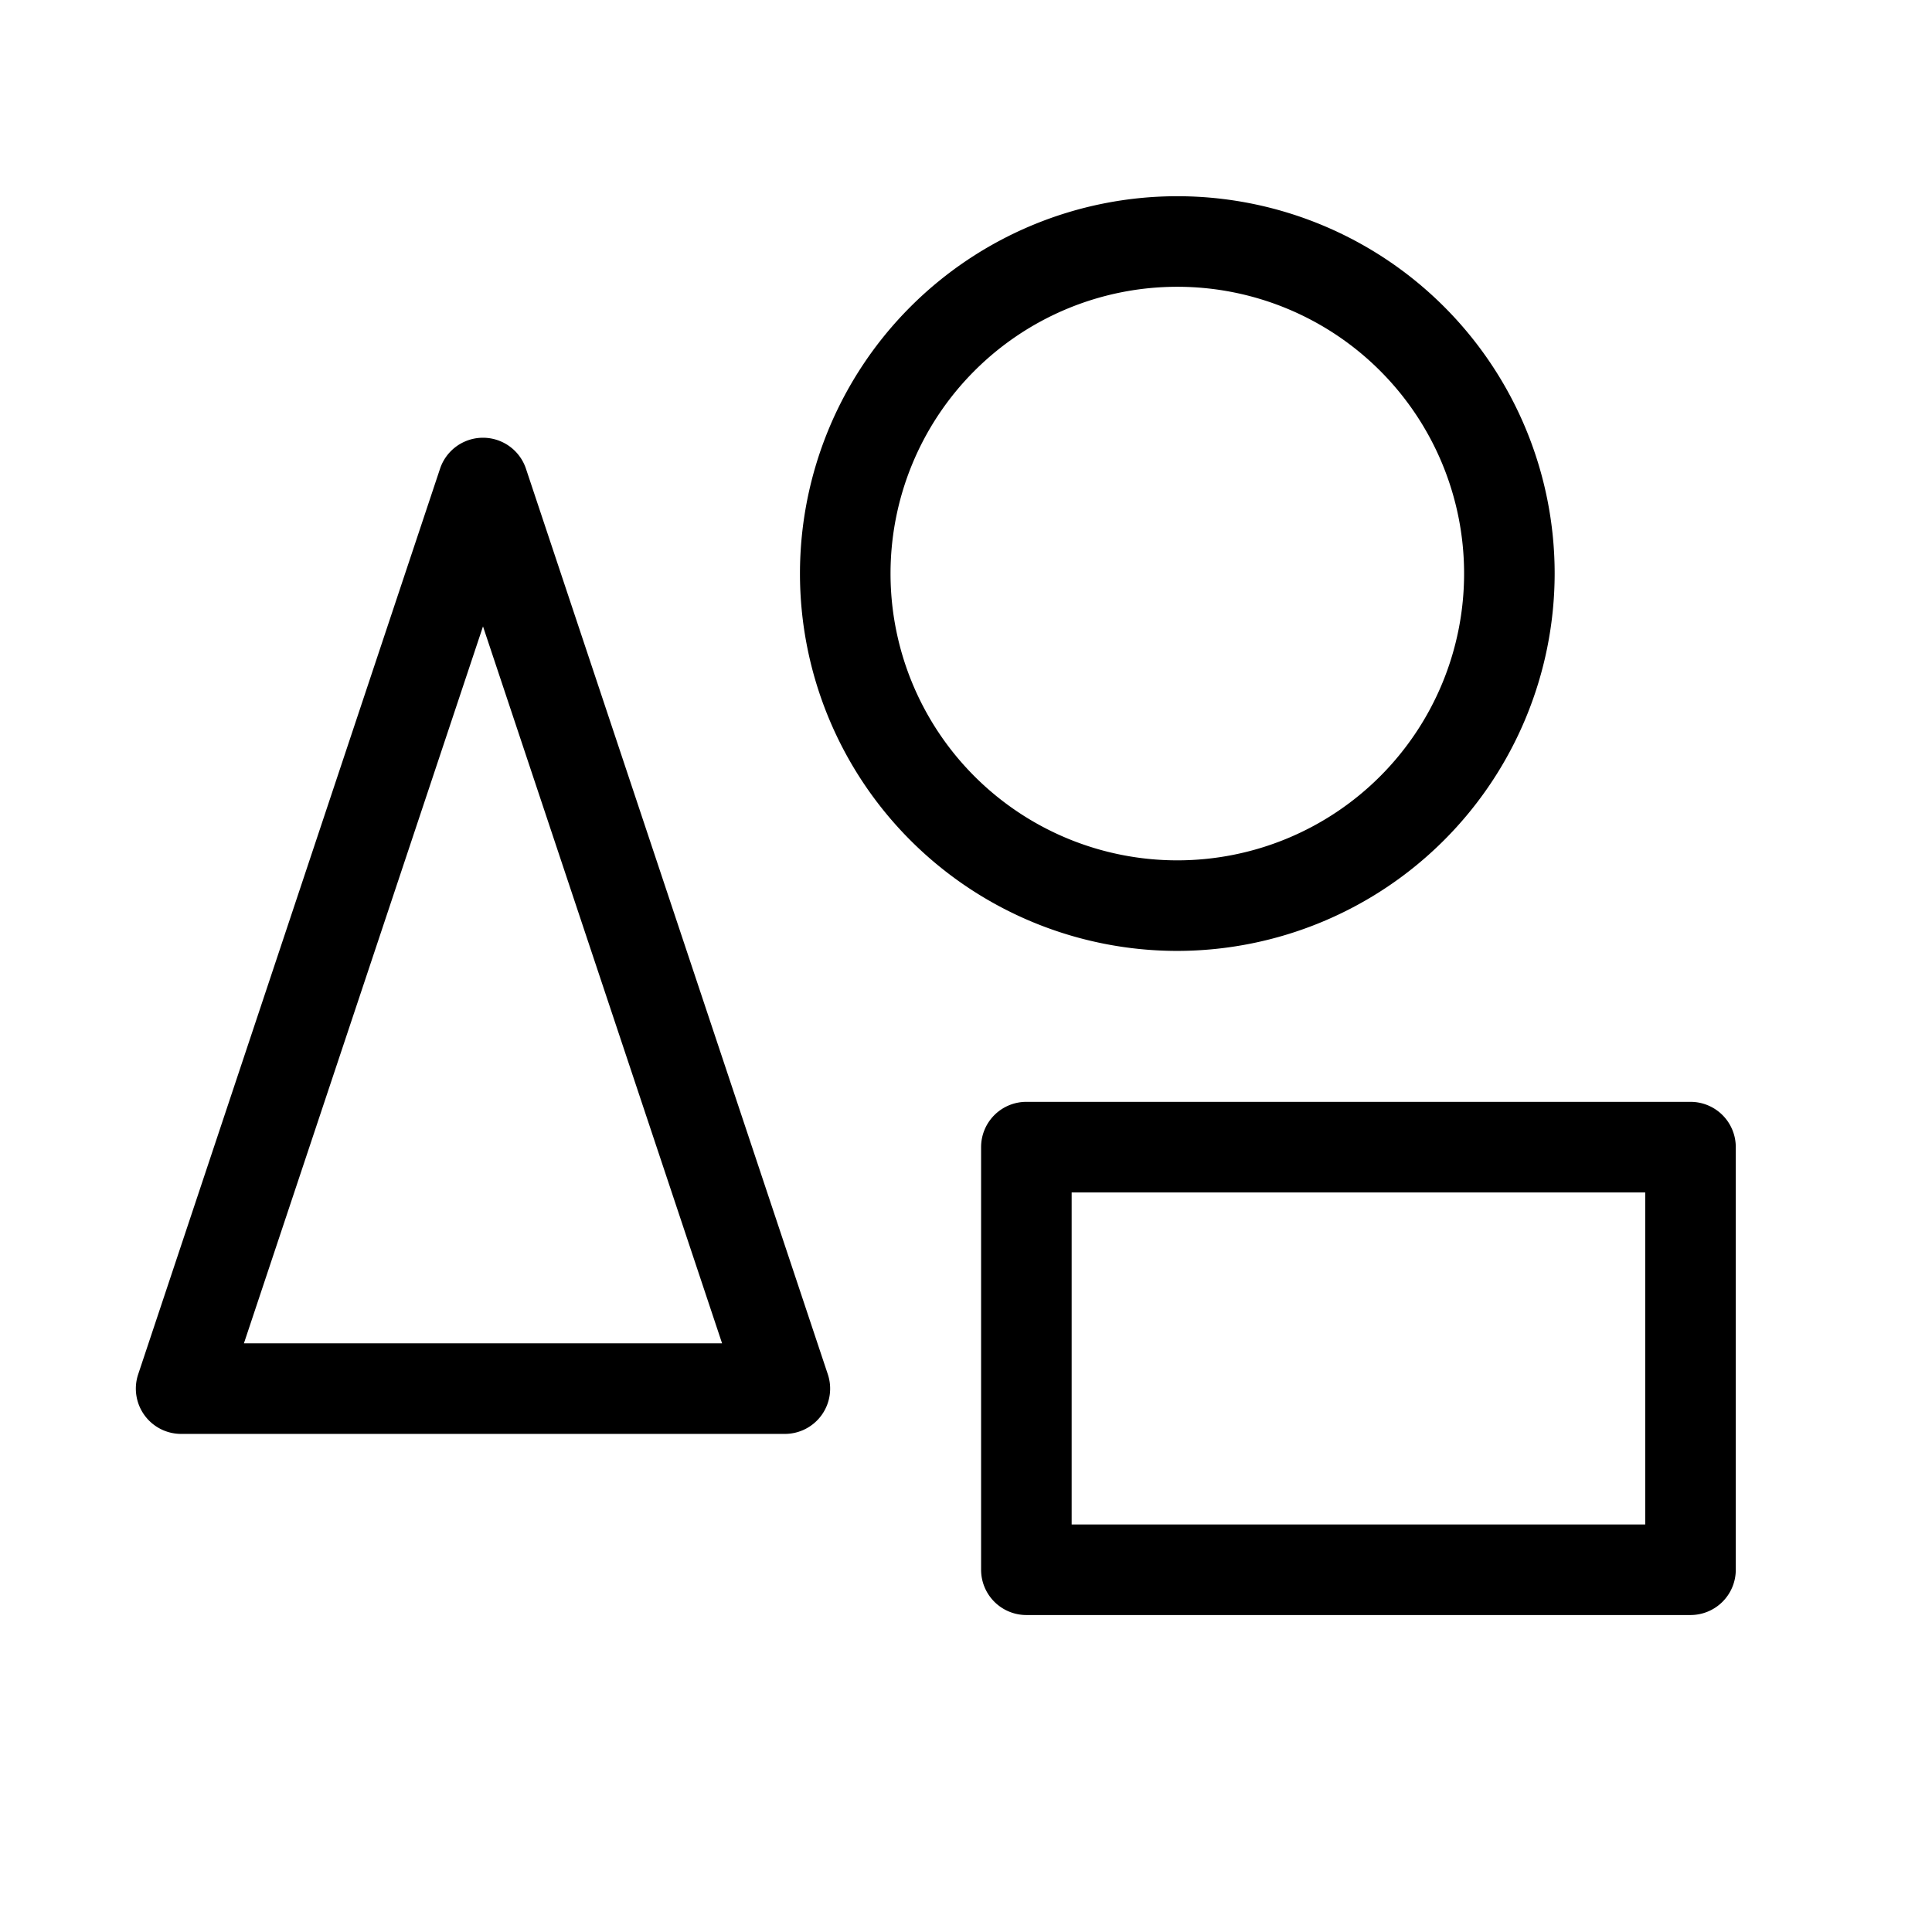
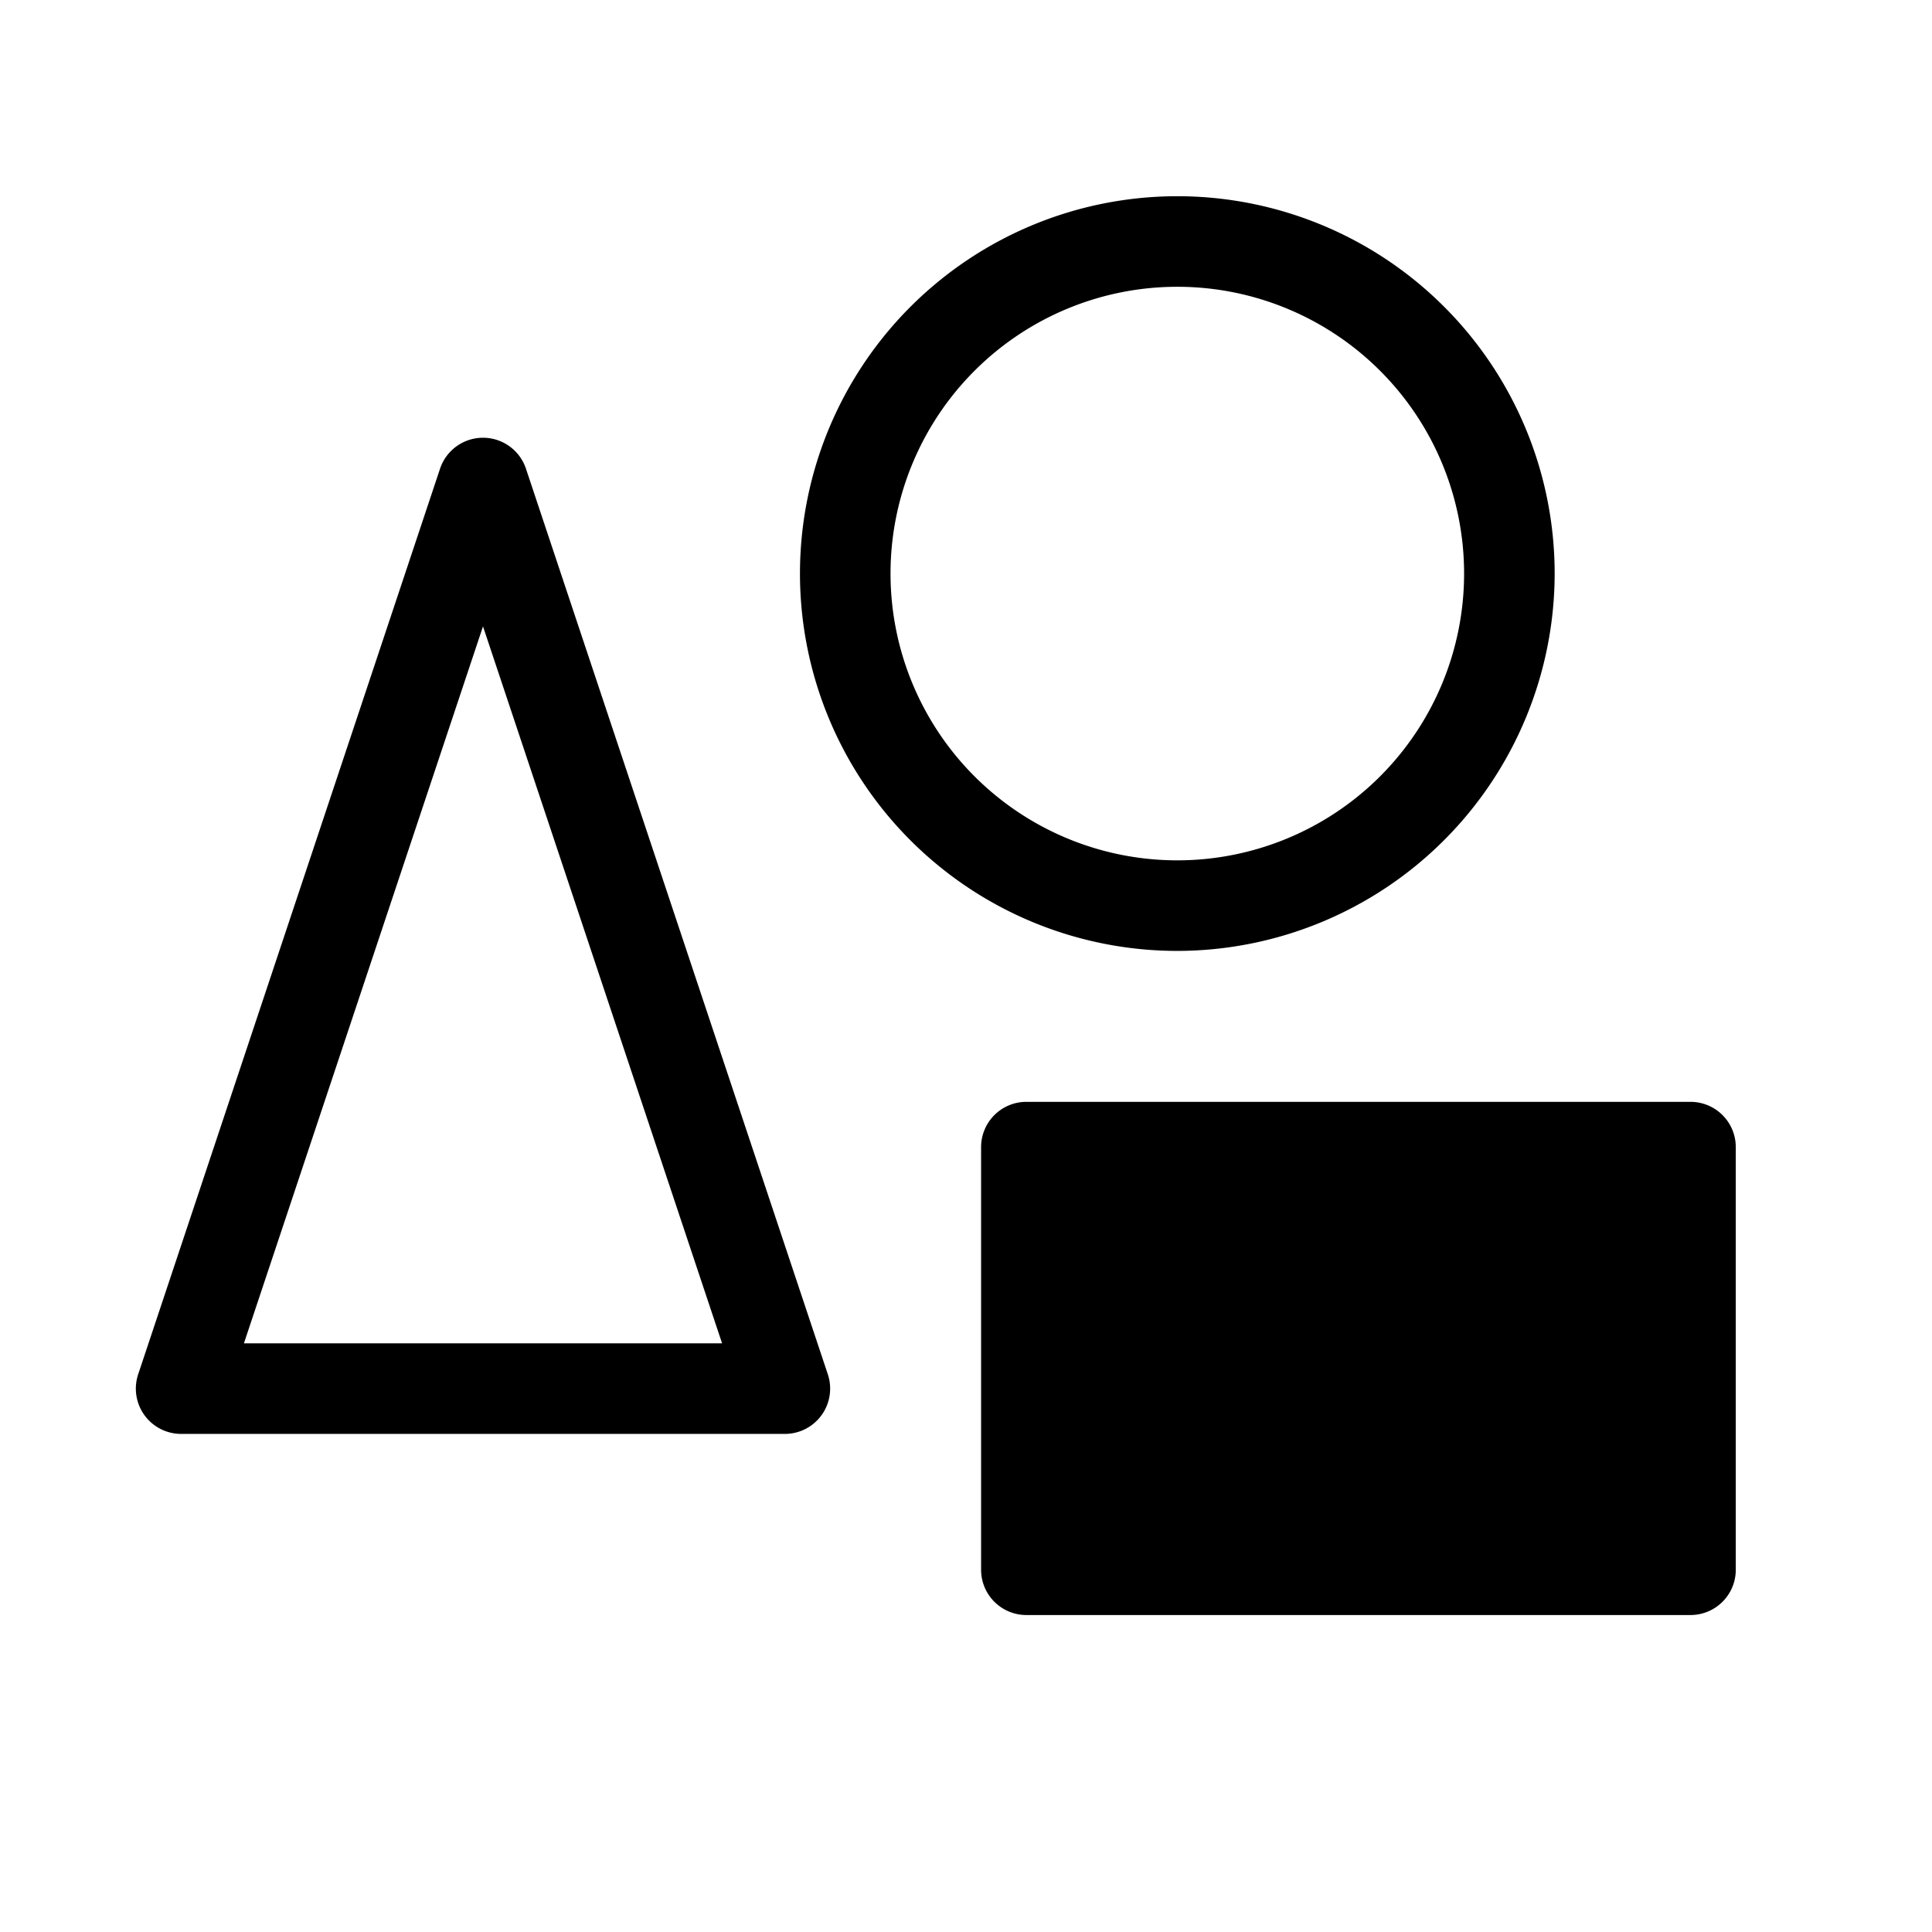
<svg xmlns="http://www.w3.org/2000/svg" viewBox="0 0 256 256" fill="currentColor">
-   <path d="M69.69,62.1a6,6,0,0,0-11.38,0l-40,120A6,6,0,0,0,24,190h80a6,6,0,0,0,5.69-7.9ZM32.32,178,64,83l31.68,95ZM206,76a50,50,0,1,0-50,50A50.06,50.06,0,0,0,206,76Zm-88,0a38,38,0,1,1,38,38A38,38,0,0,1,118,76Zm106,70H136a6,6,0,0,0-6,6v56a6,6,0,0,0,6,6h88a6,6,0,0,0,6-6V152A6,6,0,0,0,224,146Zm-6,56H142V158h76Z" />
+   <path d="M69.69,62.1a6,6,0,0,0-11.38,0l-40,120A6,6,0,0,0,24,190h80a6,6,0,0,0,5.69-7.9ZM32.32,178,64,83l31.68,95ZM206,76a50,50,0,1,0-50,50A50.06,50.06,0,0,0,206,76Zm-88,0a38,38,0,1,1,38,38A38,38,0,0,1,118,76Zm106,70H136a6,6,0,0,0-6,6v56a6,6,0,0,0,6,6h88a6,6,0,0,0,6-6V152A6,6,0,0,0,224,146ZH142V158h76Z" />
</svg>